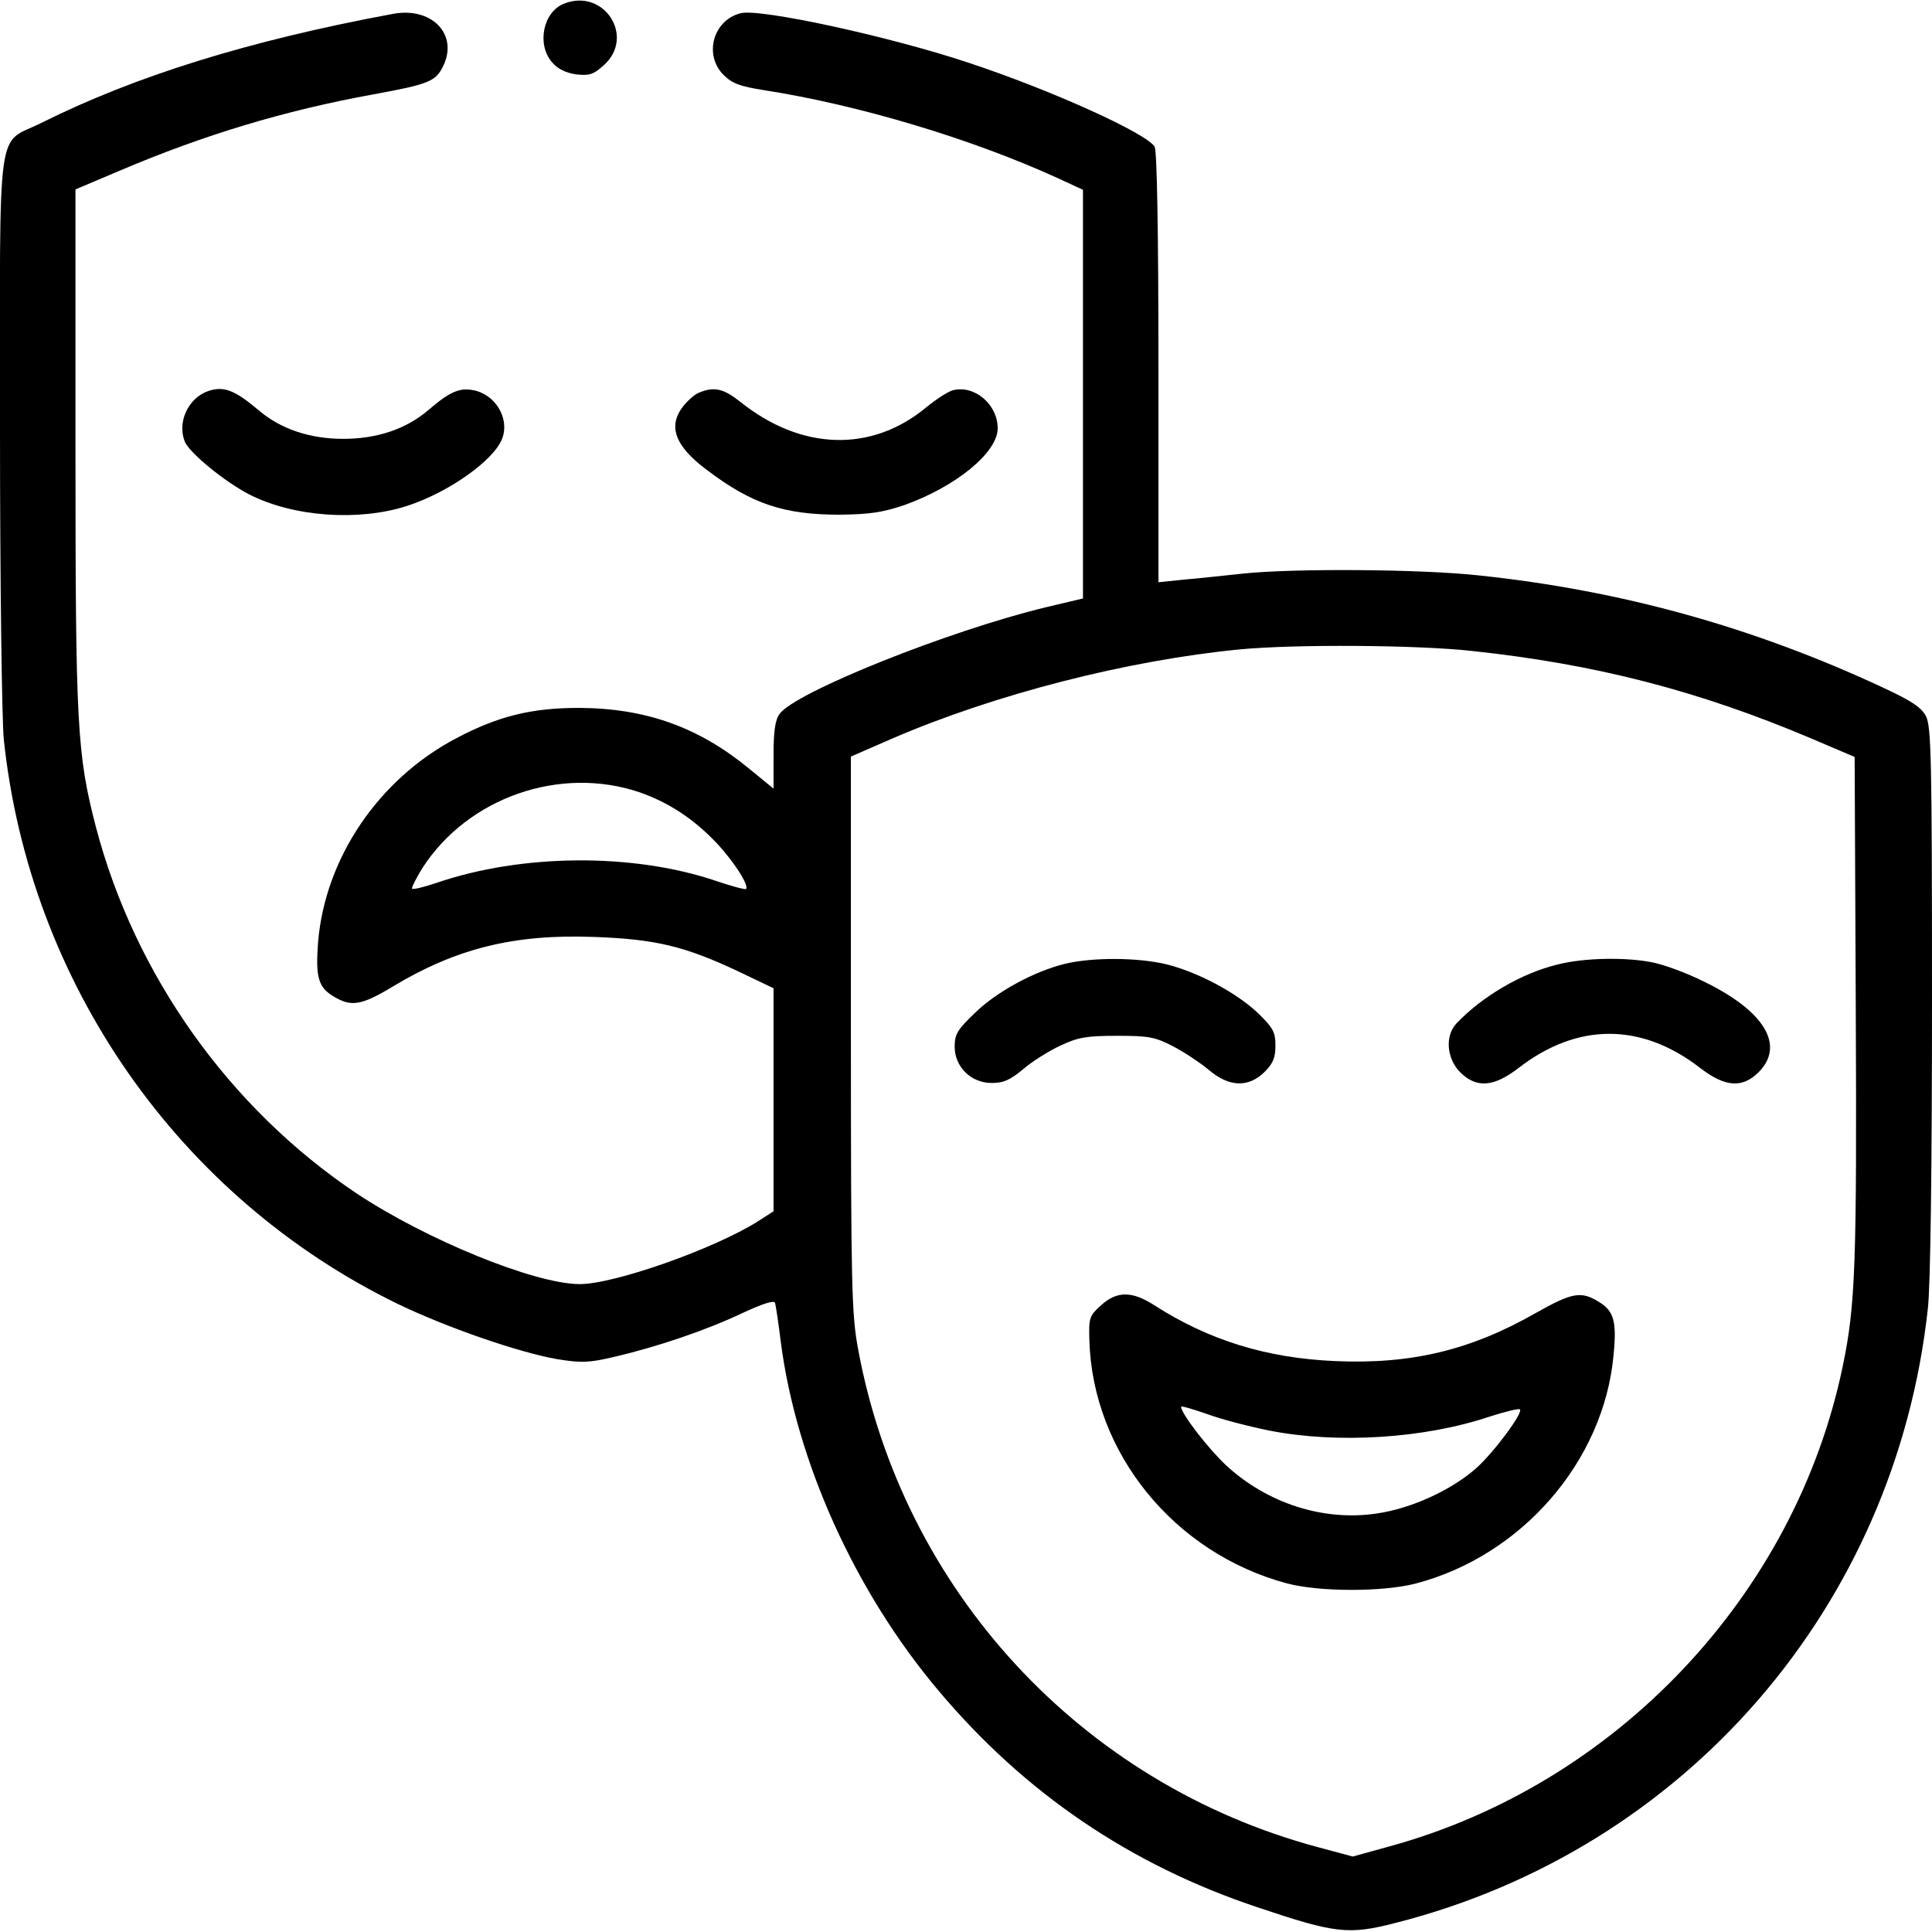
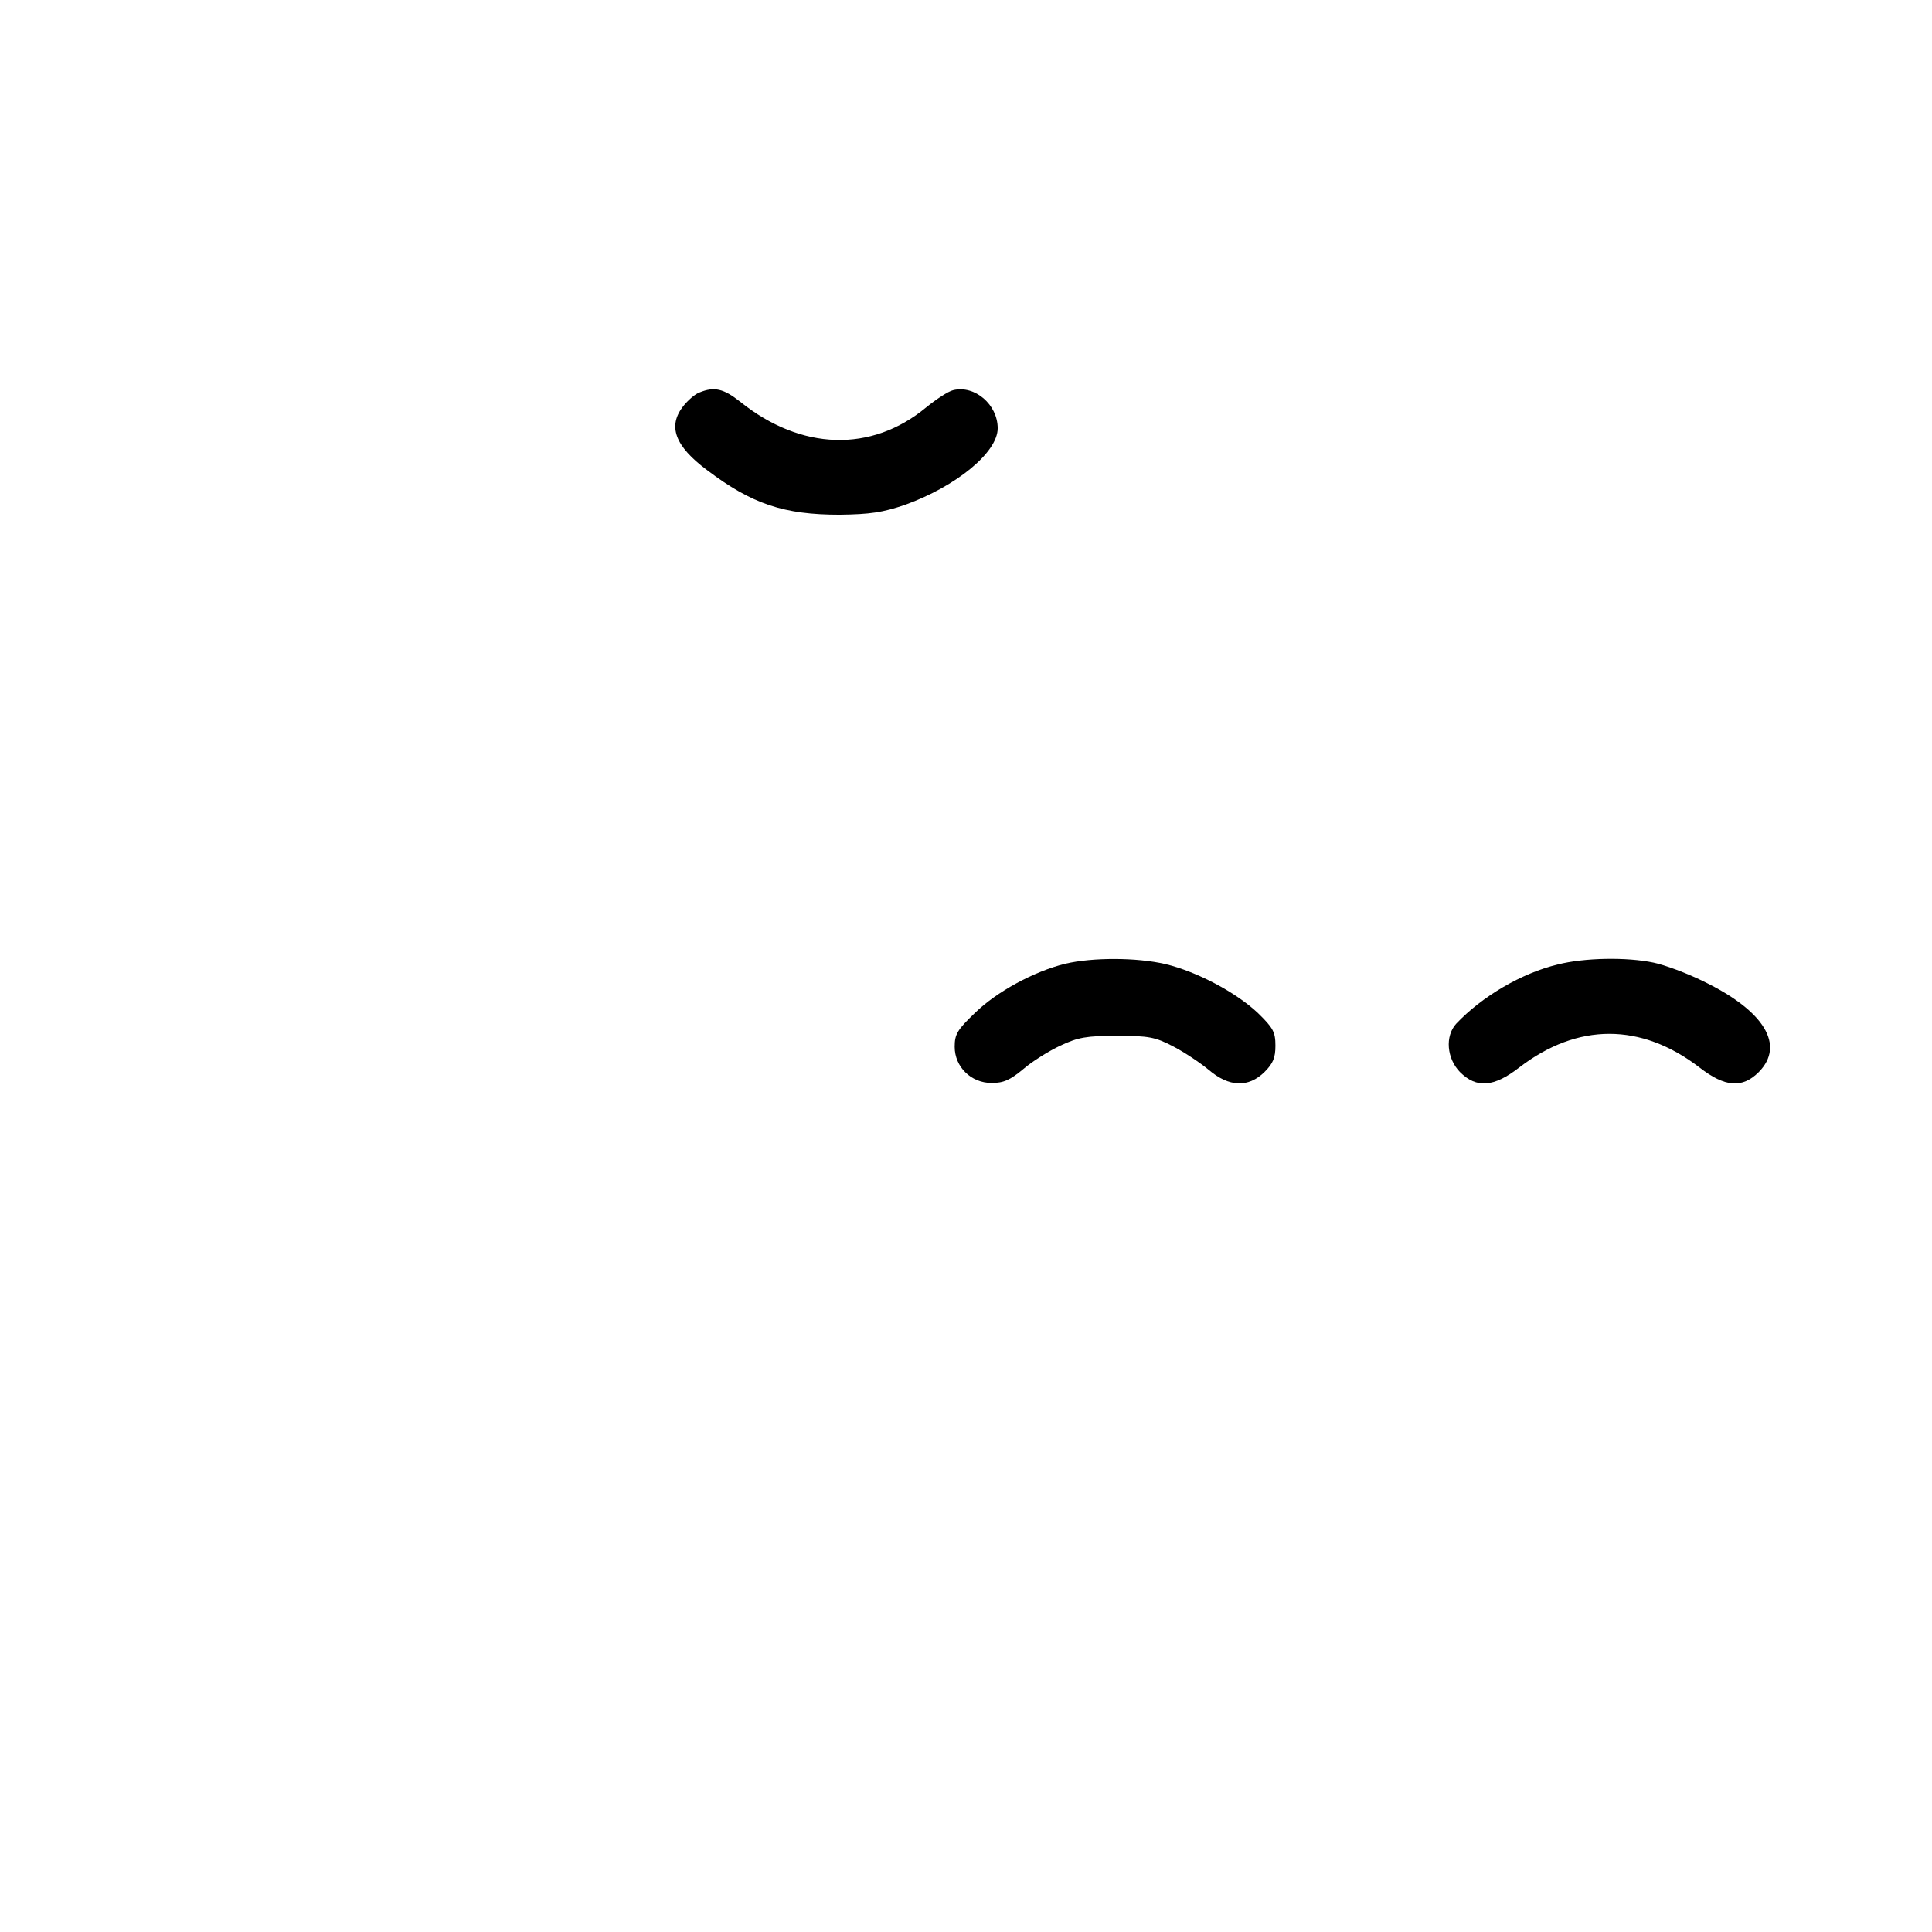
<svg xmlns="http://www.w3.org/2000/svg" version="1.0" width="512pt" height="512pt" viewBox="0 0 512 512" preserveAspectRatio="xMidYMid meet">
  <g transform="translate(0,512) scale(0.1,-0.1)" fill="#000000" stroke="none">
-     <path d="M1494 5110 c-55 -22 -72 -108 -31 -155 14 -17 36 -28 63 -32 36 -4 46 -1 74 24 85 76 0 206 -106 163z" />
-     <path d="M1040 5083 c-382 -71 -683 -165 -931 -289 -120 -60 -109 24 -109 -813 0 -406 5 -767 10 -820 68 -647 465 -1215 1045 -1497 129 -62 319 -128 422 -146 63 -10 82 -10 150 6 116 27 245 71 340 116 56 26 85 35 87 27 2 -7 9 -52 15 -102 41 -318 197 -663 417 -924 229 -273 511 -464 848 -576 205 -69 240 -73 364 -41 768 195 1325 838 1411 1628 7 59 11 377 11 818 0 638 -2 725 -16 752 -12 23 -37 40 -110 74 -344 161 -695 259 -1074 299 -154 17 -492 19 -625 5 -49 -5 -120 -13 -157 -16 l-68 -7 0 567 c0 374 -4 574 -10 587 -20 35 -273 150 -494 223 -210 70 -552 144 -603 131 -73 -18 -99 -111 -45 -164 22 -22 43 -30 107 -40 250 -39 548 -128 778 -233 l67 -31 0 -542 0 -541 -97 -23 c-258 -62 -667 -226 -707 -283 -12 -16 -16 -47 -16 -110 l0 -88 -66 54 c-133 109 -272 159 -449 160 -125 0 -213 -21 -325 -80 -206 -108 -348 -317 -367 -540 -7 -92 0 -120 40 -144 47 -29 74 -25 157 25 169 102 323 140 535 132 162 -6 239 -24 383 -92 l92 -44 0 -295 0 -296 -42 -27 c-116 -73 -382 -167 -473 -166 -120 1 -406 118 -591 241 -337 226 -587 578 -690 971 -50 193 -54 268 -54 1005 l0 684 118 50 c221 94 435 159 672 202 147 27 165 34 185 76 40 84 -32 157 -135 137z m2860 -1688 c328 -35 600 -105 900 -232 l115 -49 3 -669 c3 -674 -1 -784 -34 -943 -125 -608 -601 -1112 -1205 -1276 l-94 -26 -93 25 c-626 168 -1100 680 -1218 1320 -17 92 -19 161 -19 835 l0 735 110 48 c274 118 623 207 920 236 147 14 469 12 615 -4z m-2204 -375 c76 -27 141 -69 202 -133 47 -50 88 -114 79 -123 -2 -2 -37 7 -78 21 -220 75 -516 73 -743 -5 -33 -11 -61 -18 -64 -15 -2 2 10 26 27 54 121 188 366 273 577 201z" />
    <path d="M2823 2566 c-82 -20 -182 -74 -240 -131 -46 -44 -53 -56 -53 -89 0 -53 43 -96 98 -96 32 0 49 8 84 37 23 20 68 48 98 62 47 22 69 26 150 26 84 0 101 -3 149 -28 29 -15 71 -43 94 -62 54 -46 105 -48 148 -6 23 23 29 38 29 70 0 36 -6 47 -46 86 -58 55 -162 110 -245 130 -77 18 -194 18 -266 1z" />
    <path d="M4128 2564 c-96 -23 -201 -85 -269 -157 -30 -33 -25 -92 10 -128 44 -44 90 -40 157 12 155 119 323 119 478 0 67 -52 113 -56 157 -12 70 71 15 162 -146 240 -44 22 -104 44 -133 50 -71 15 -184 13 -254 -5z" />
-     <path d="M2918 1661 c-31 -28 -33 -33 -31 -94 9 -298 225 -563 523 -643 86 -23 253 -23 340 -1 282 73 500 324 526 605 9 90 1 118 -39 142 -47 29 -70 25 -166 -29 -173 -99 -331 -137 -533 -128 -182 8 -334 55 -479 148 -59 38 -99 38 -141 0z m445 -332 c182 -36 413 -21 585 37 41 13 77 22 80 19 9 -9 -69 -114 -116 -156 -67 -59 -173 -107 -264 -120 -141 -21 -289 27 -398 127 -49 46 -120 138 -120 156 0 3 30 -6 68 -19 37 -14 111 -33 165 -44z" />
-     <path d="M550 4083 c-52 -19 -81 -83 -60 -134 13 -30 106 -106 170 -139 117 -60 290 -72 418 -31 111 36 231 121 253 179 20 53 -18 117 -77 128 -36 7 -62 -4 -118 -52 -59 -51 -137 -77 -226 -77 -89 0 -167 26 -226 77 -63 53 -92 64 -134 49z" />
    <path d="M1854 4080 c-12 -4 -31 -21 -43 -36 -42 -53 -23 -106 63 -170 119 -90 204 -118 351 -118 81 1 114 6 173 26 136 49 246 139 246 203 0 63 -61 115 -118 101 -13 -3 -45 -24 -72 -46 -145 -120 -331 -114 -492 15 -44 35 -69 41 -108 25z" />
  </g>
</svg>